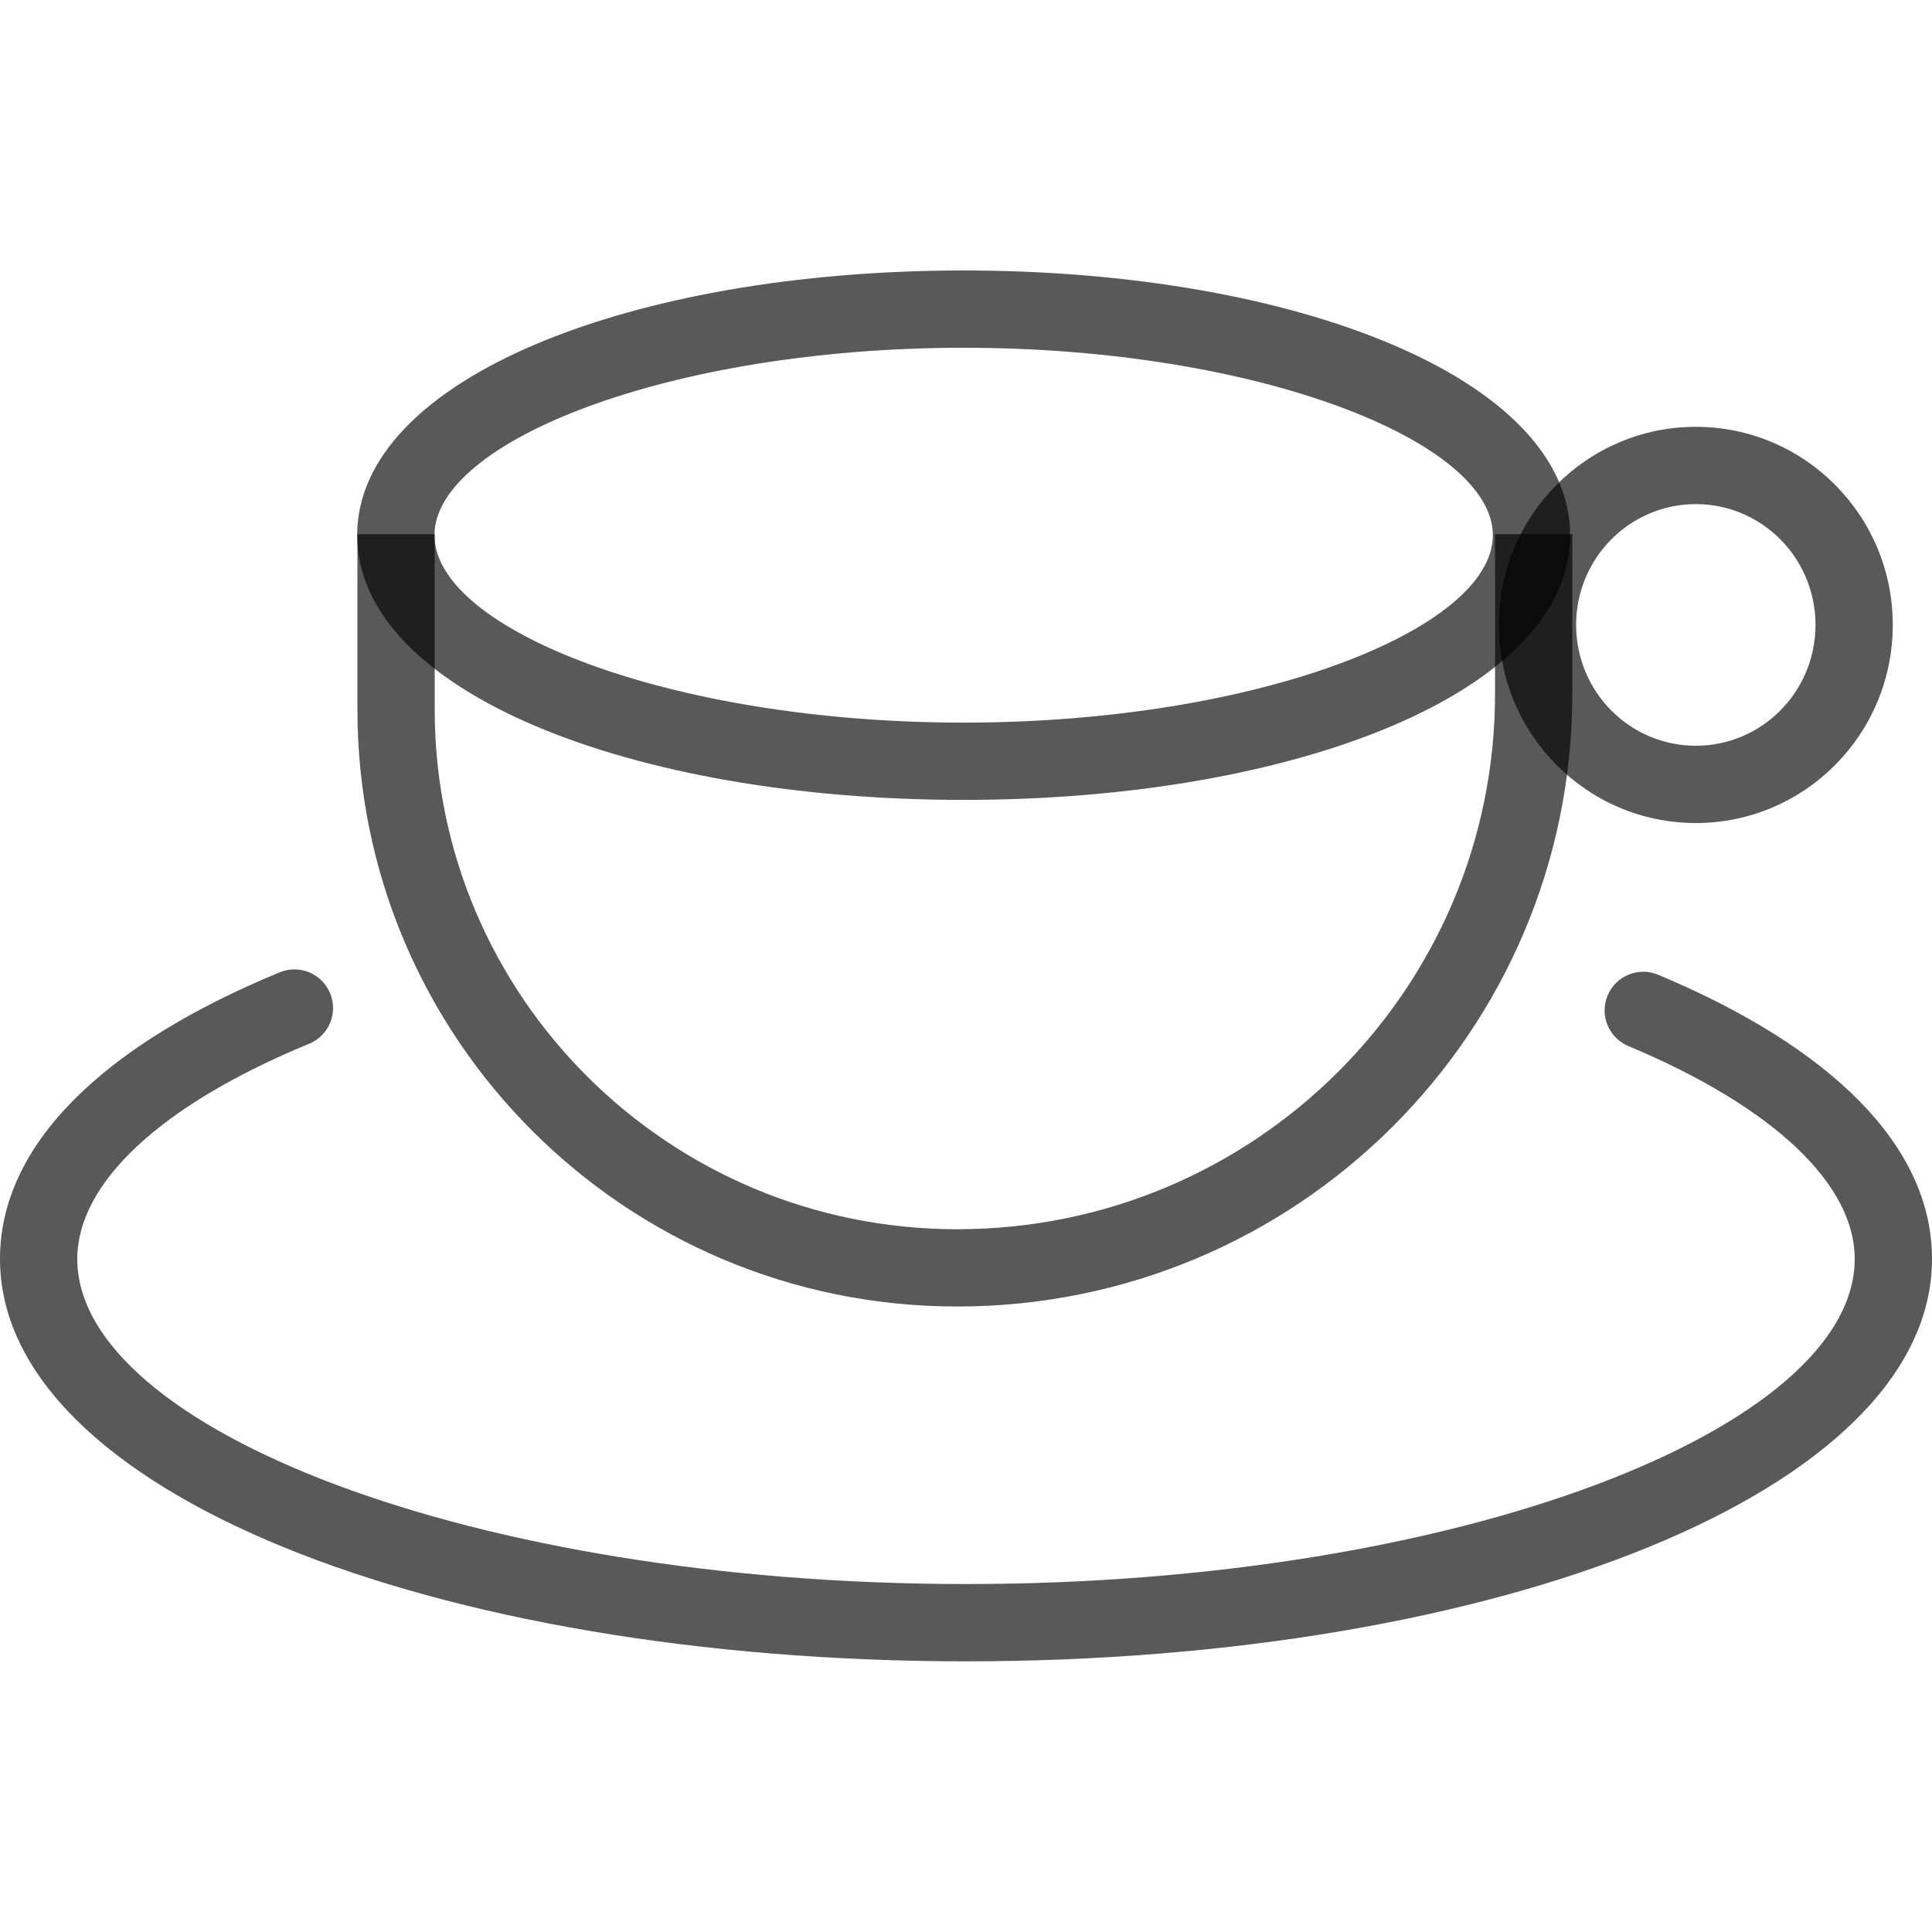
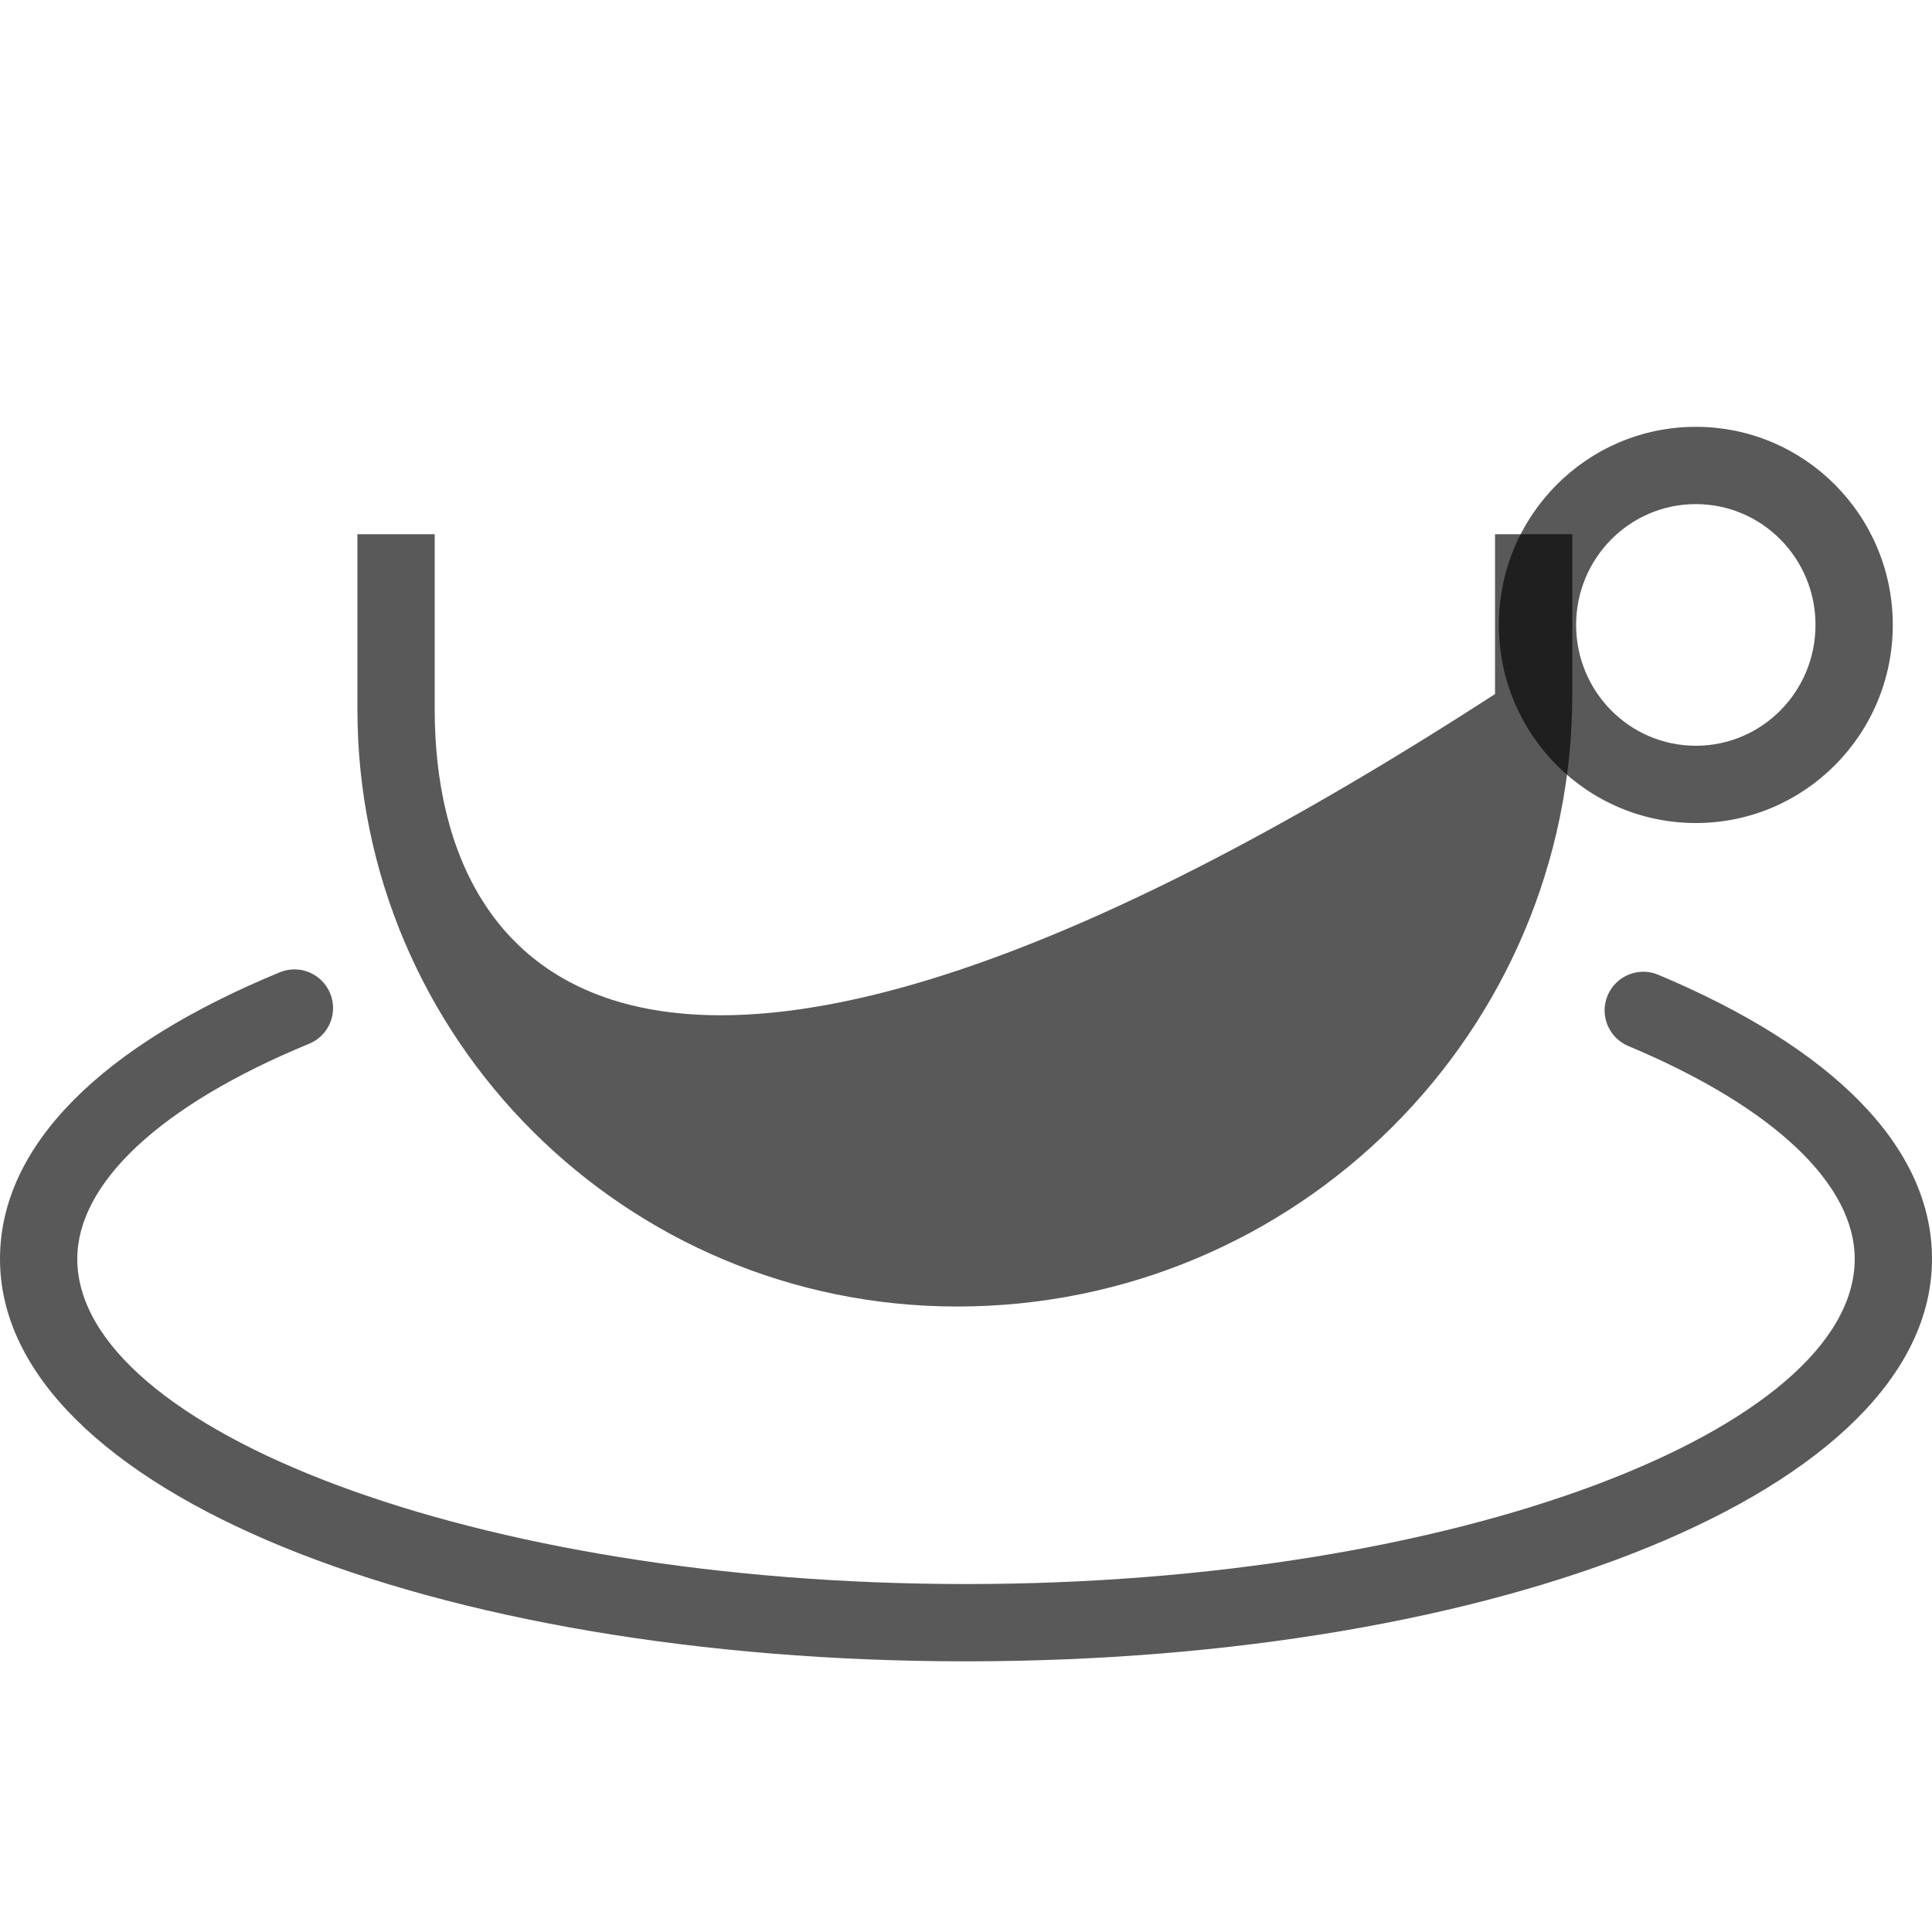
<svg xmlns="http://www.w3.org/2000/svg" width="40" height="40" viewBox="0 0 40 40" fill="none">
  <g clip-path="url(#clip0_587_10578)">
    <path d="M37.588 12.938C37.588 11.556 36.478 10.437 35.11 10.437C33.743 10.437 32.632 11.556 32.632 12.938C32.632 14.322 33.743 15.44 35.11 15.44C36.478 15.44 37.588 14.322 37.588 12.938ZM39.188 12.938C39.188 15.203 37.364 17.04 35.11 17.04C32.857 17.04 31.032 15.203 31.032 12.938C31.032 10.674 32.857 8.837 35.11 8.837C37.364 8.837 39.188 10.674 39.188 12.938Z" fill="black" fill-opacity="0.65" />
-     <path d="M30.908 11.081C30.908 9.139 26.038 7.2 19.951 7.2C13.864 7.2 8.995 9.139 8.995 11.081C8.995 13.023 13.864 14.961 19.951 14.961C26.038 14.961 30.908 13.023 30.908 11.081ZM32.508 11.081C32.508 14.309 26.85 16.561 19.951 16.561C13.052 16.561 7.395 14.309 7.395 11.081C7.395 7.852 13.052 5.6 19.951 5.6C26.85 5.6 32.508 7.852 32.508 11.081Z" fill="black" fill-opacity="0.65" />
-     <path d="M30.953 11.06V14.369C30.953 20.488 25.968 25.45 19.817 25.45C13.842 25.45 9 20.631 9 14.687V11.06H7.4V14.687C7.4 21.516 12.96 27.05 19.817 27.05C26.85 27.05 32.553 21.373 32.553 14.369V11.06H30.953Z" fill="black" fill-opacity="0.65" />
+     <path d="M30.953 11.06V14.369C13.842 25.45 9 20.631 9 14.687V11.06H7.4V14.687C7.4 21.516 12.96 27.05 19.817 27.05C26.85 27.05 32.553 21.373 32.553 14.369V11.06H30.953Z" fill="black" fill-opacity="0.65" />
    <path d="M33.713 21.657C36.754 22.932 38.4 24.534 38.4 26.064C38.4 29.578 30.196 32.796 20 32.796C9.805 32.796 1.6 29.578 1.6 26.064C1.6 24.514 3.289 22.891 6.4 21.61C6.809 21.442 7.004 20.974 6.835 20.566C6.667 20.157 6.2 19.962 5.791 20.131C2.146 21.632 0 23.693 0 26.064C0 30.87 8.988 34.396 20 34.396C31.012 34.396 40 30.87 40 26.064C40 23.72 37.903 21.678 34.331 20.181C33.924 20.011 33.455 20.202 33.284 20.61C33.113 21.017 33.305 21.486 33.713 21.657Z" fill="black" fill-opacity="0.65" />
  </g>
  <defs>
    <clipPath id="clip0_587_10578">
      <rect width="40" height="40" fill="white" />
    </clipPath>
  </defs>
</svg>